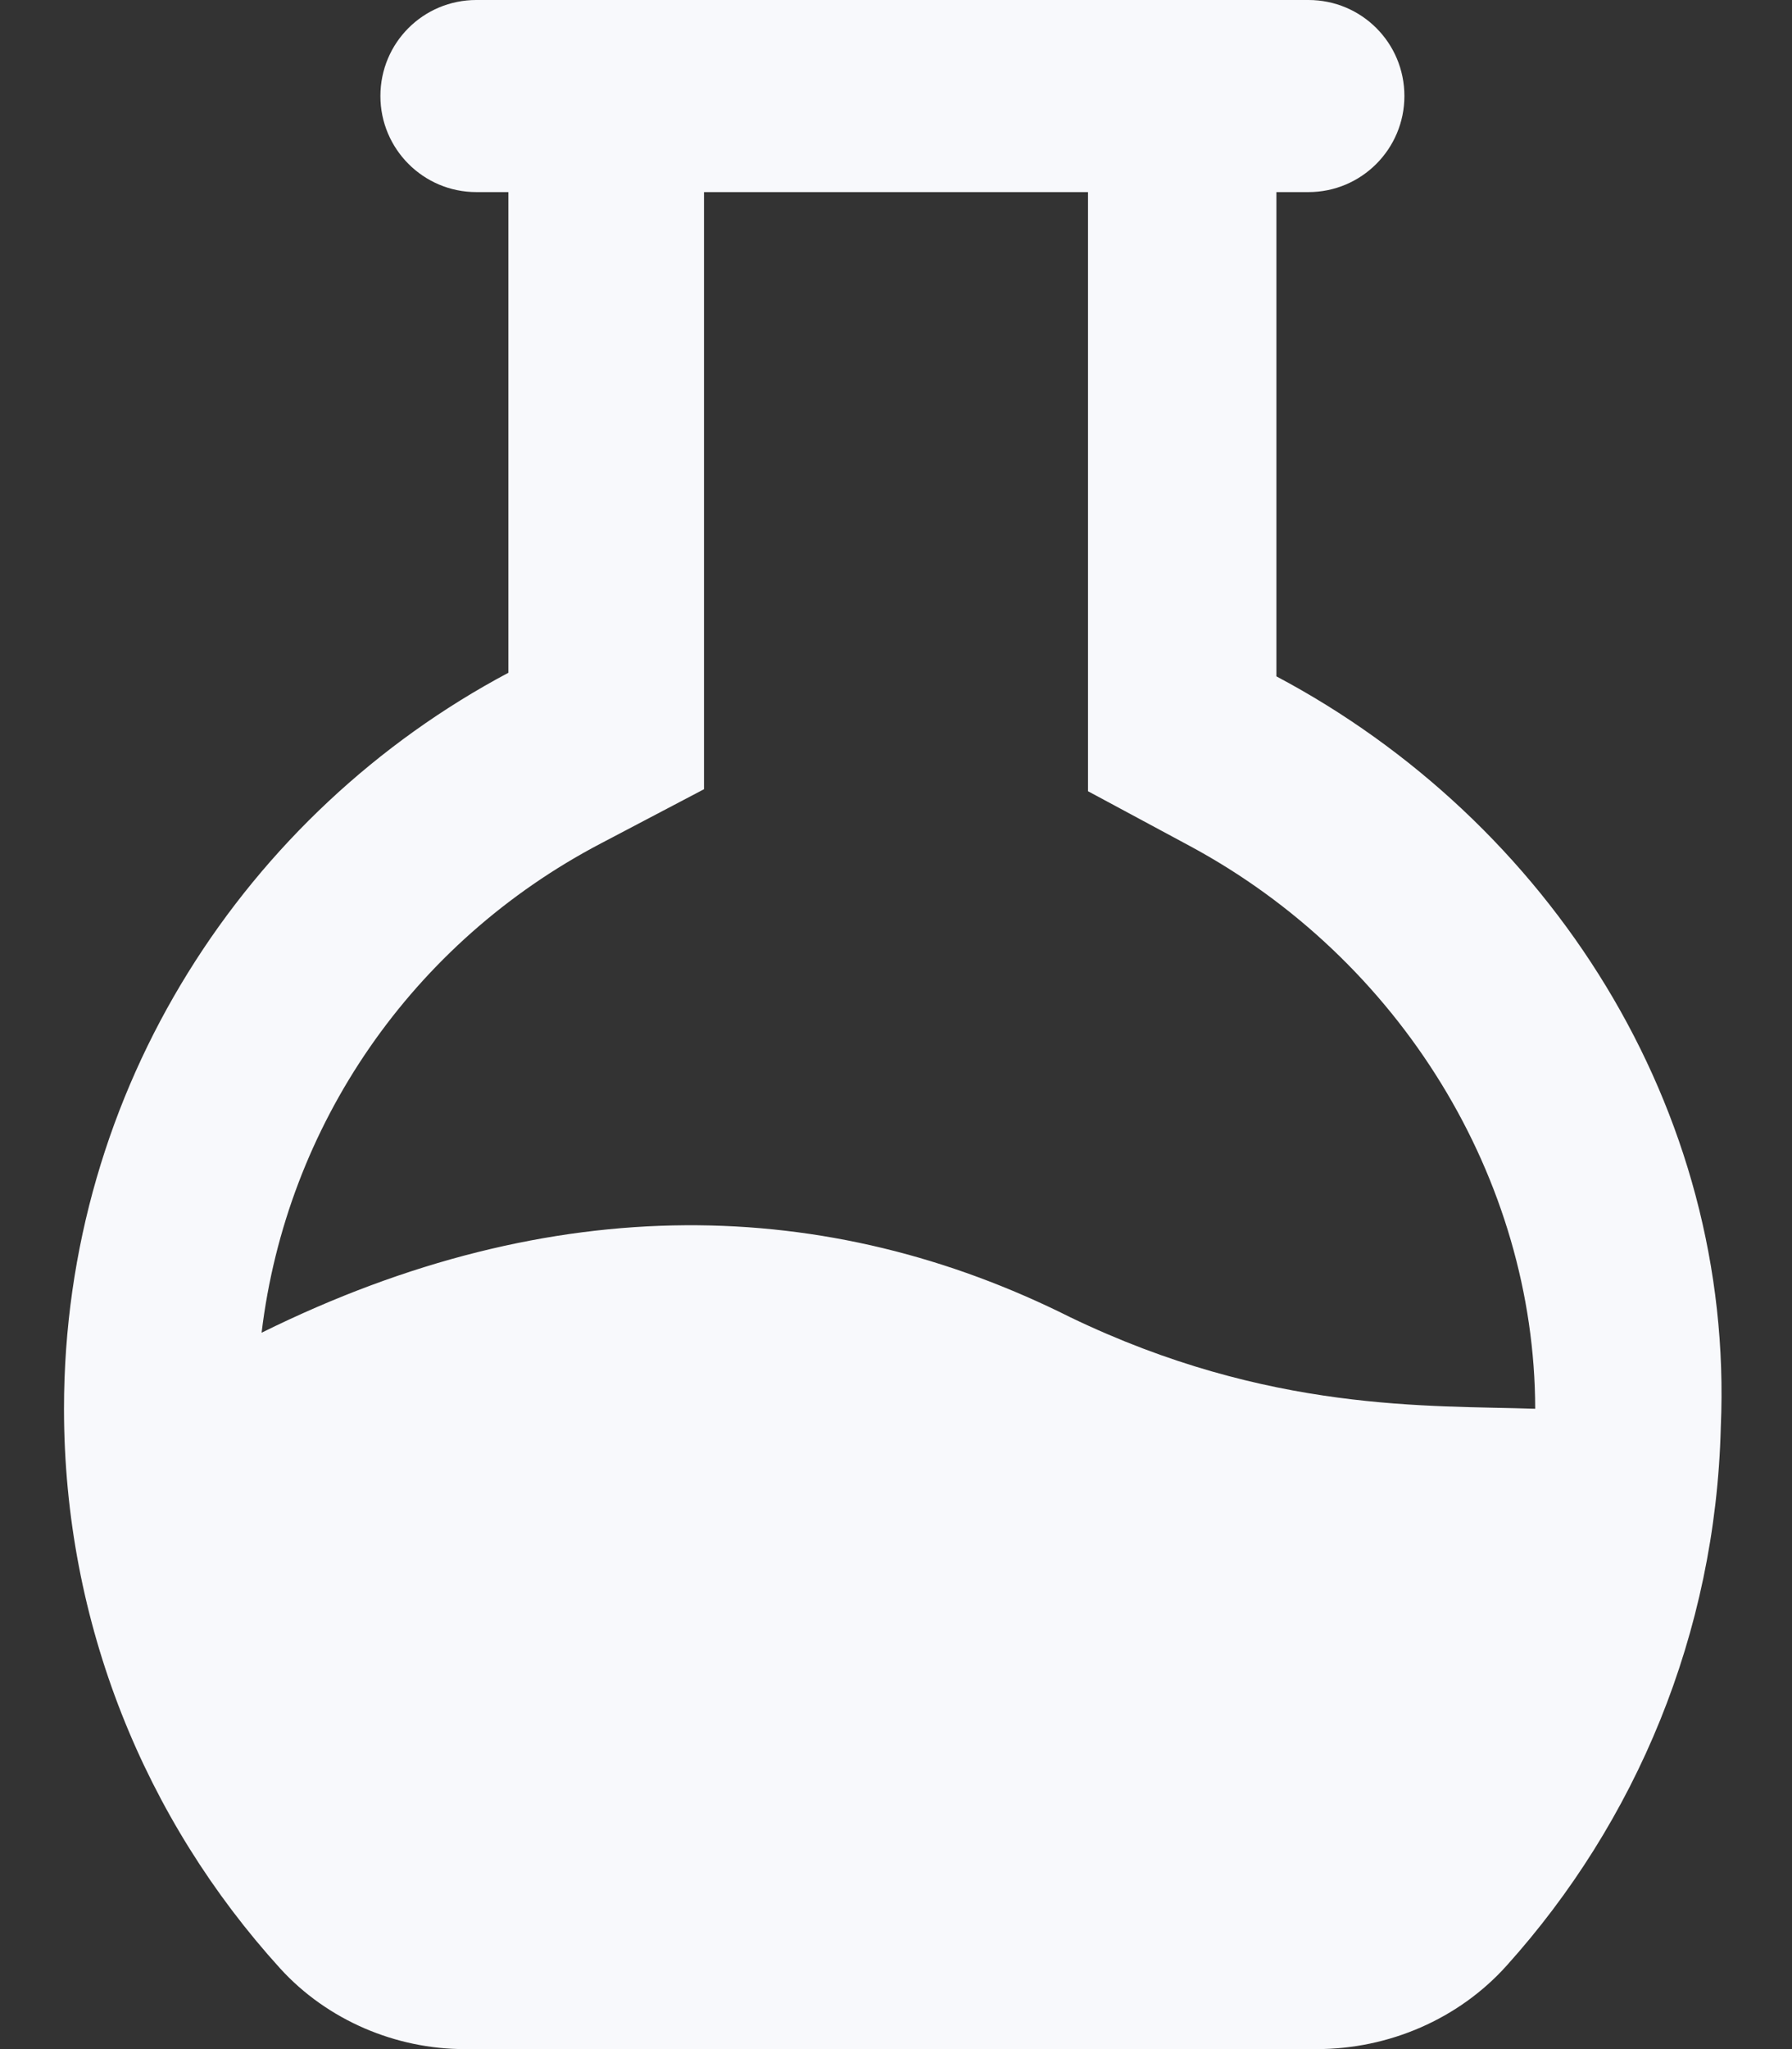
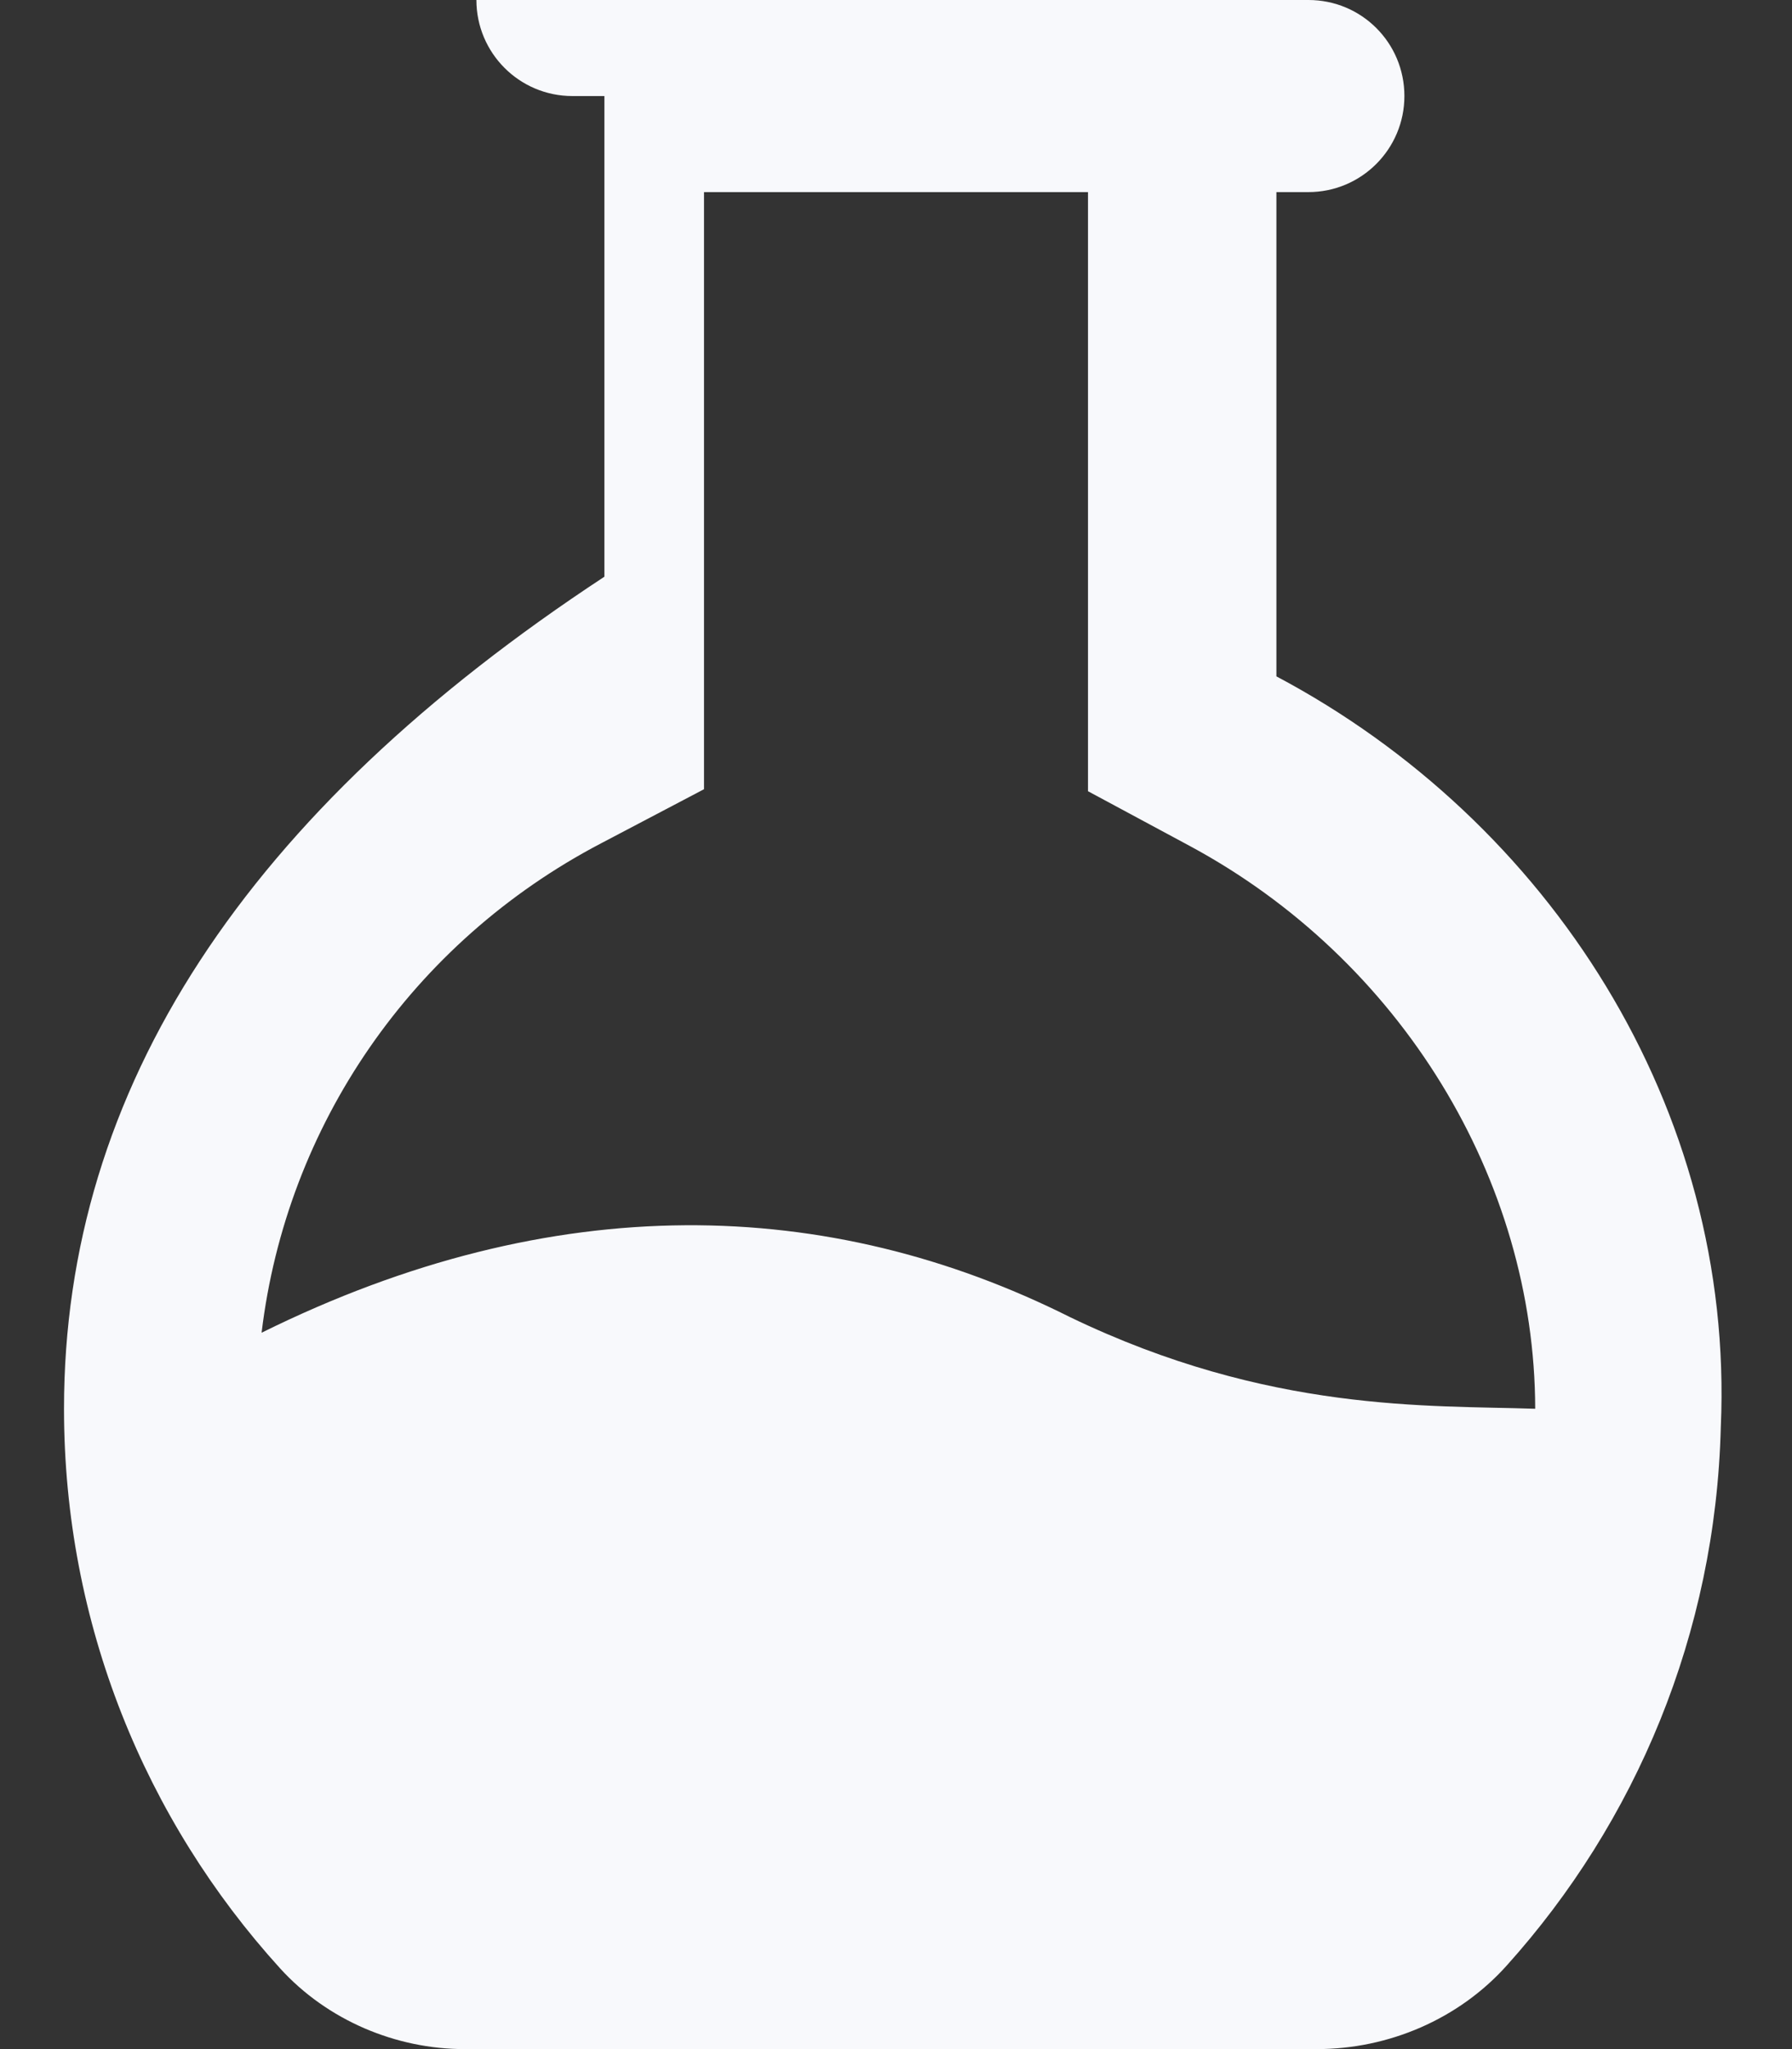
<svg xmlns="http://www.w3.org/2000/svg" version="1.1" id="Calque_1" x="0px" y="0px" viewBox="0 0 448 512" style="enable-background:new 0 0 448 512;" xml:space="preserve">
  <rect x="0" y="0" width="448" height="512" fill="#333333" stroke="none" />
  <style type="text/css">
	.st0{fill:#F8F9FC;}
</style>
-   <path class="st0" d="M319.1,169V48h8c13.3,0,24-10.8,24-24c0-13.3-10.7-24-24-24h-208c-13.3,0-24,10.7-24,24c0,13.2,10.7,24,24,24h8  v120.1C61.6,202.9,16,271.9,16,352c0,53.8,20.4,102.8,54,139.8c11.9,13.1,29.1,20.2,46.1,20.2h213.1c18,0,35.5-7.5,47.5-20.9  c32.2-35.8,52.2-82.8,53.5-134.5C433.7,276.8,387.2,205.1,319.1,169z M267.5,329.1c-60.3-30.2-128.9-32.3-202.1,3.9  c6.2-51.7,37.5-97.5,84.9-122.3l25.7-13.5V48h96v149.7l25.3,13.6c52.9,28.4,86.4,83.4,86.5,140.7  C357.5,351.1,317.3,353.1,267.5,329.1z" />
+   <path class="st0" d="M319.1,169V48h8c13.3,0,24-10.8,24-24c0-13.3-10.7-24-24-24h-208c0,13.2,10.7,24,24,24h8  v120.1C61.6,202.9,16,271.9,16,352c0,53.8,20.4,102.8,54,139.8c11.9,13.1,29.1,20.2,46.1,20.2h213.1c18,0,35.5-7.5,47.5-20.9  c32.2-35.8,52.2-82.8,53.5-134.5C433.7,276.8,387.2,205.1,319.1,169z M267.5,329.1c-60.3-30.2-128.9-32.3-202.1,3.9  c6.2-51.7,37.5-97.5,84.9-122.3l25.7-13.5V48h96v149.7l25.3,13.6c52.9,28.4,86.4,83.4,86.5,140.7  C357.5,351.1,317.3,353.1,267.5,329.1z" />
</svg>